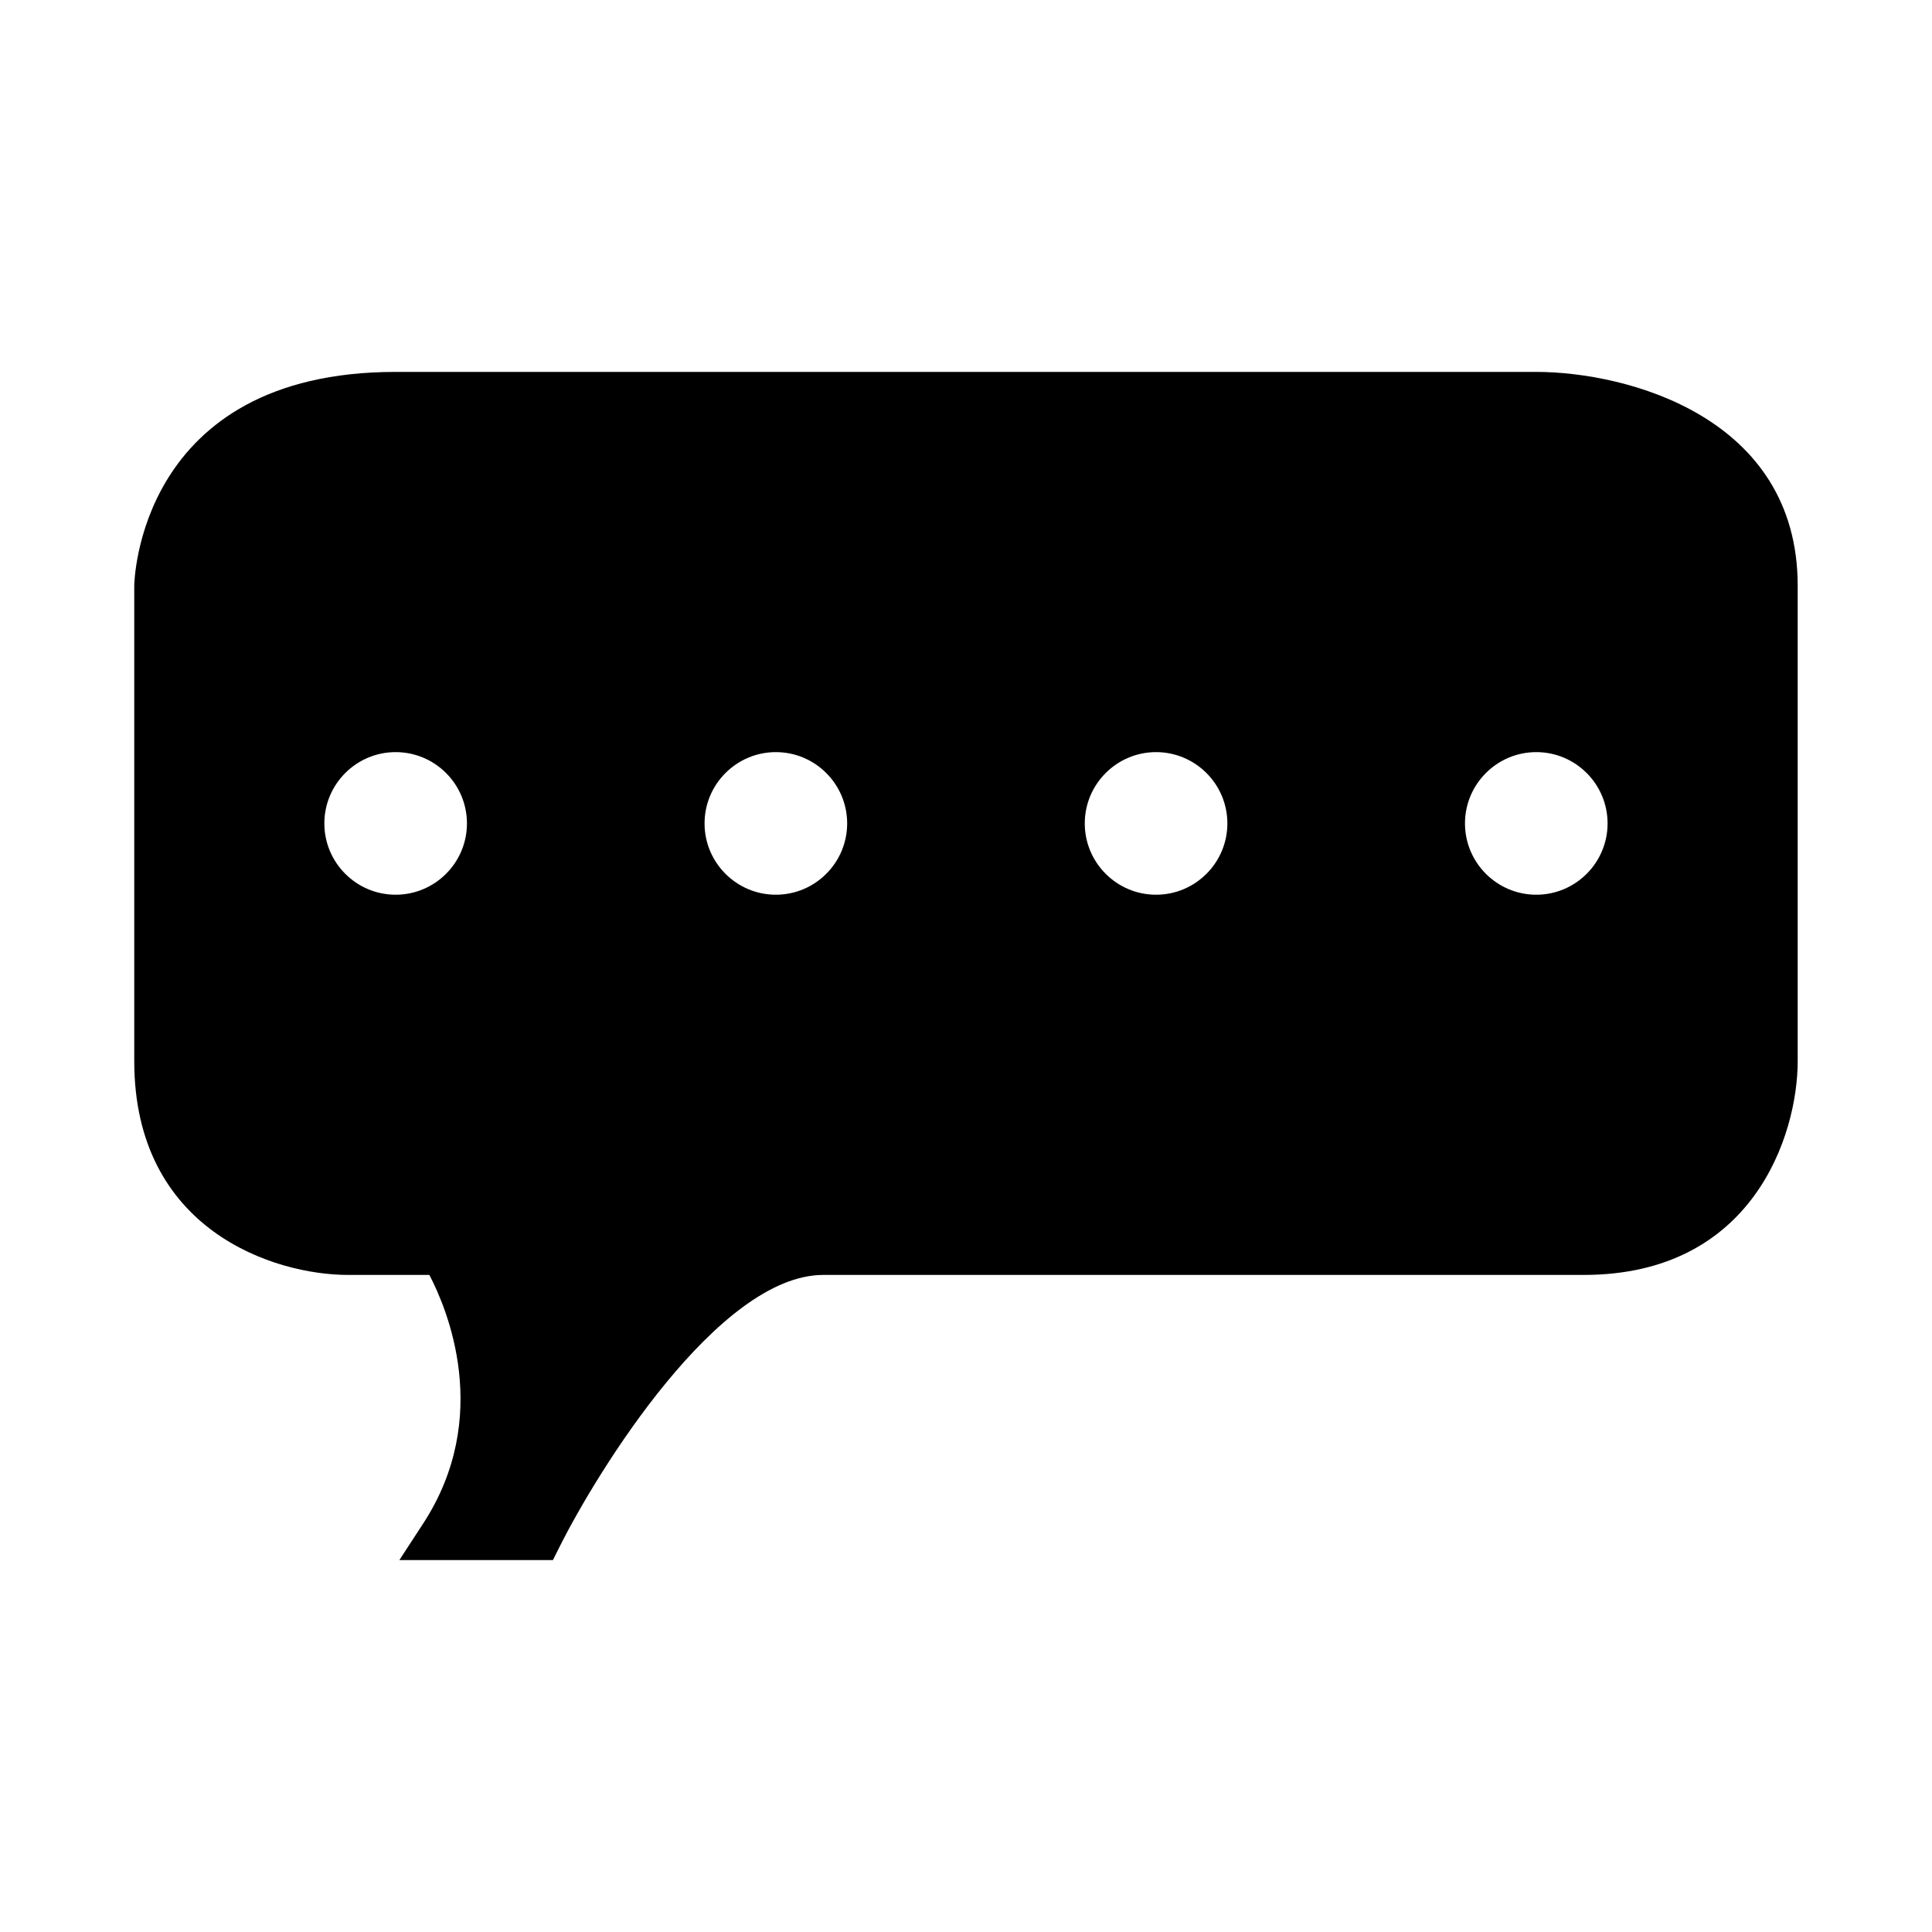
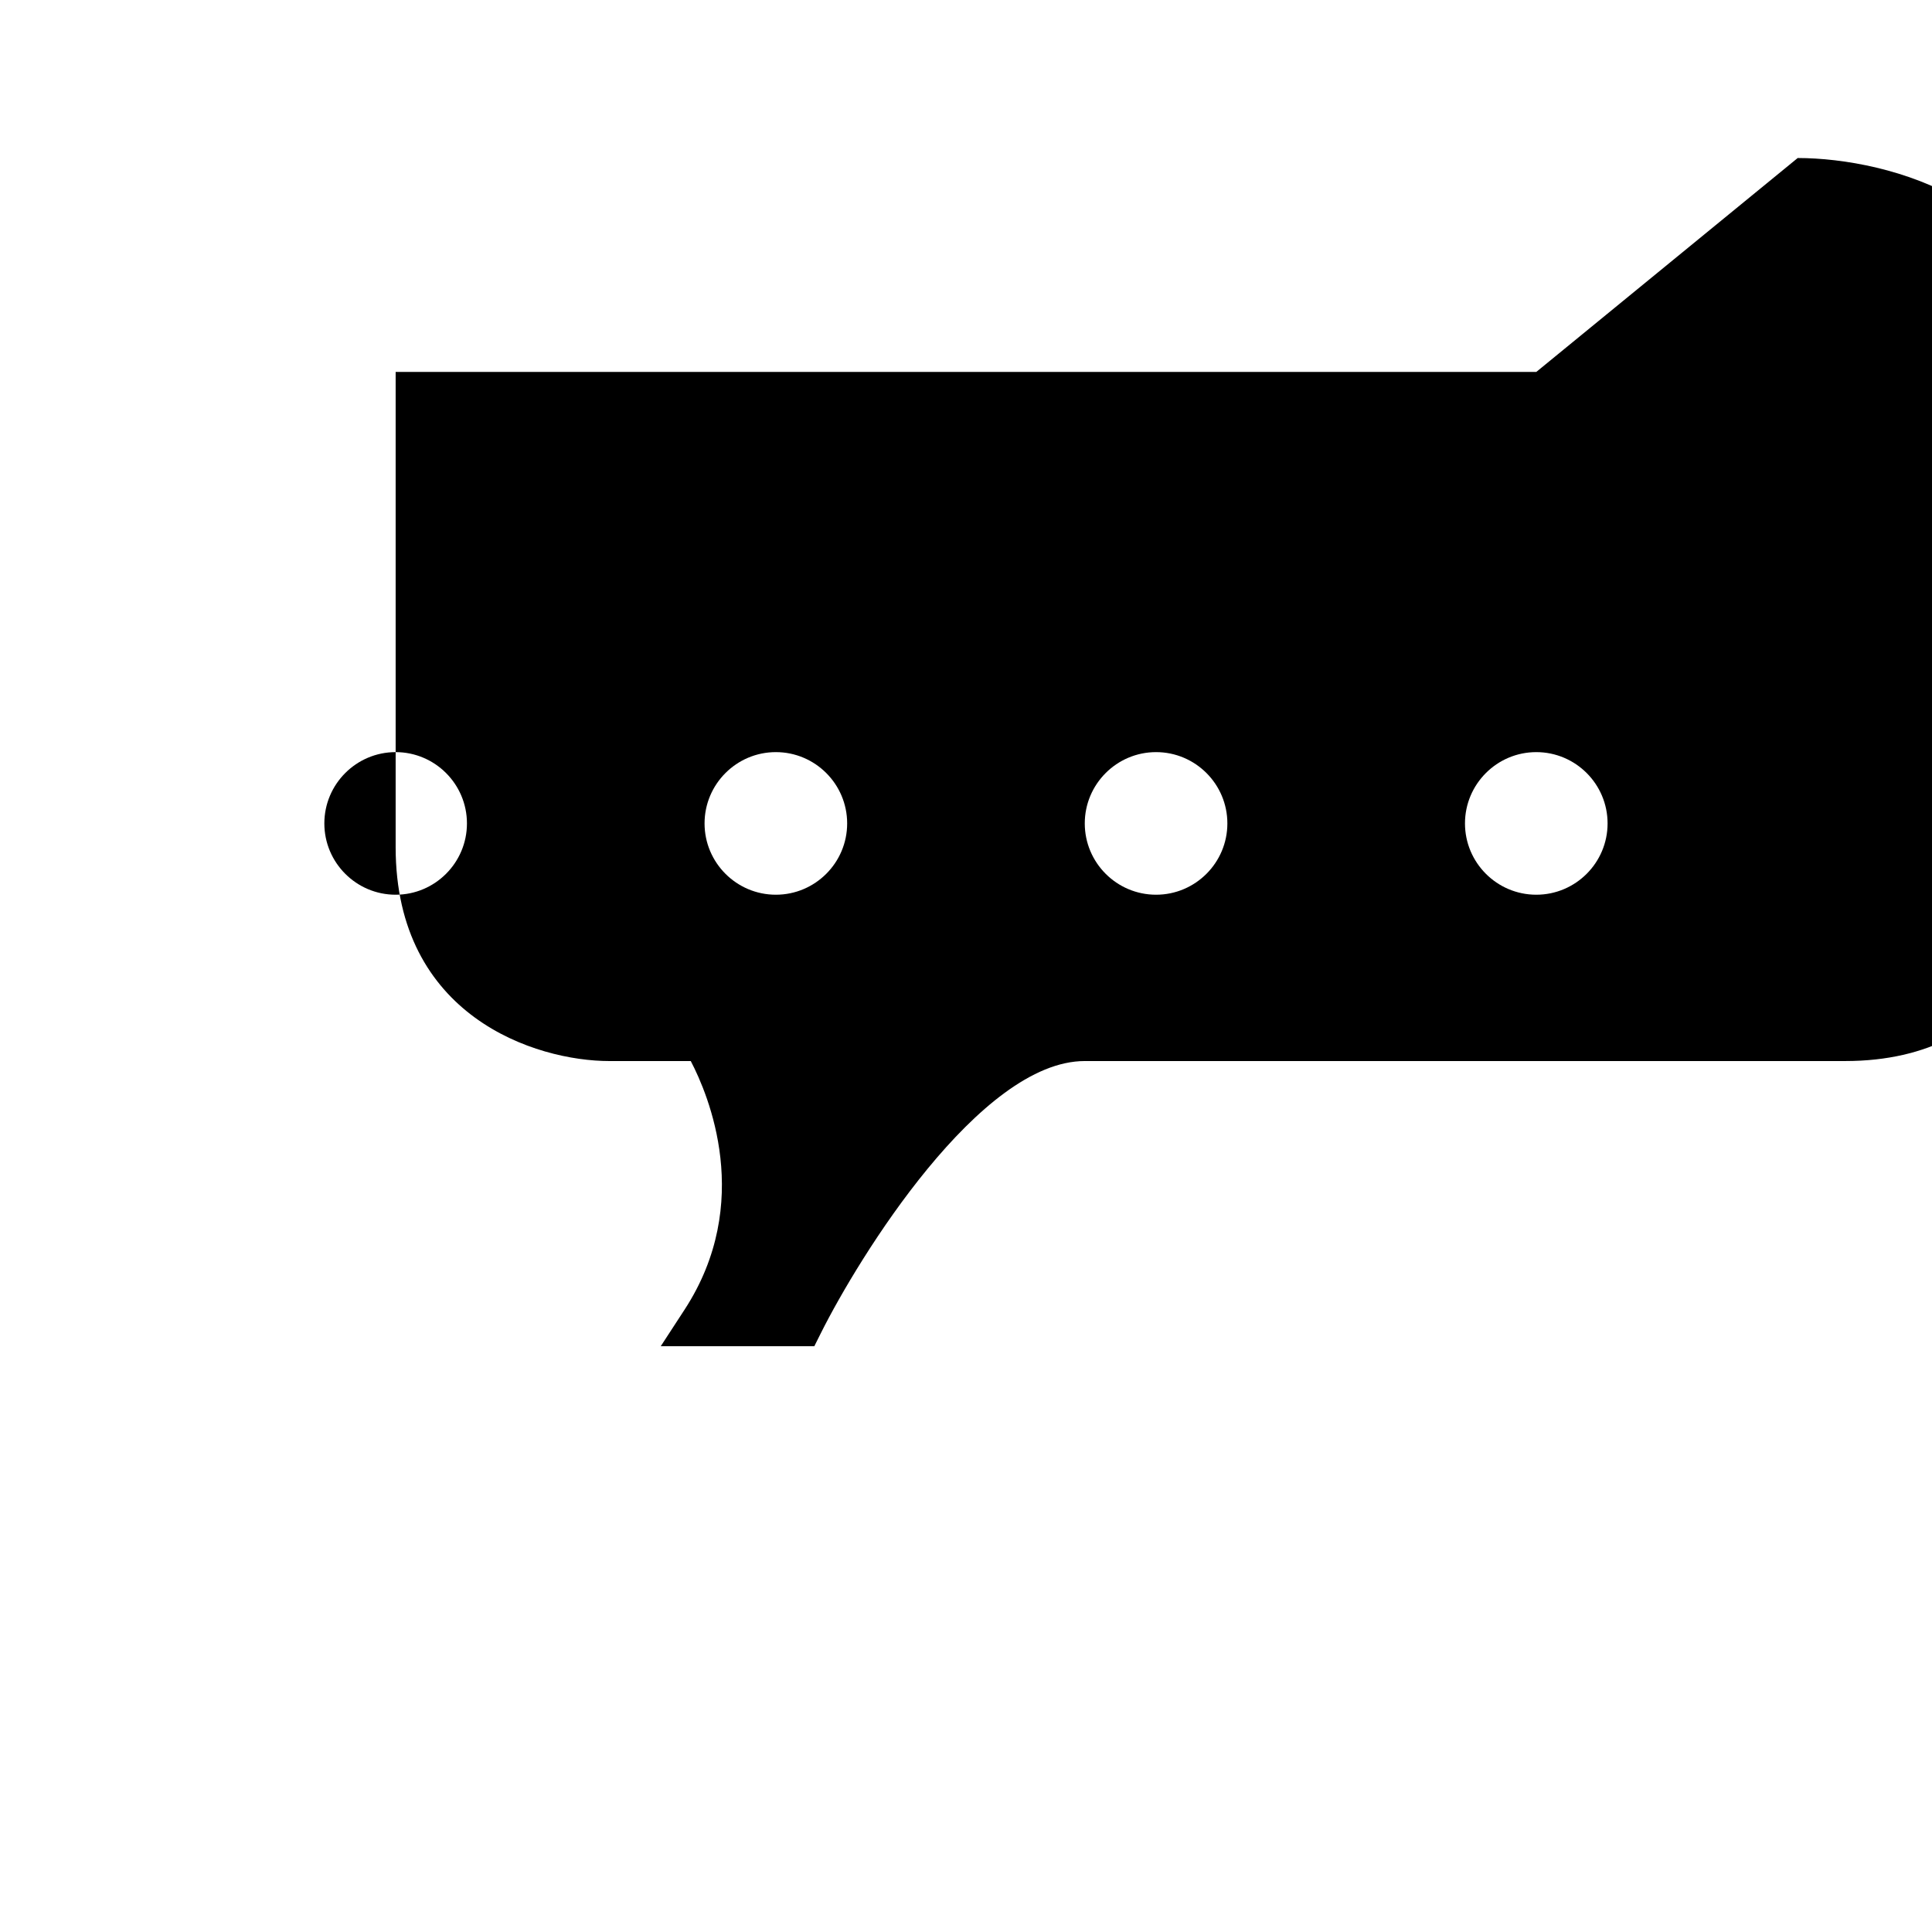
<svg xmlns="http://www.w3.org/2000/svg" fill="#000000" width="800px" height="800px" version="1.1" viewBox="144 144 512 512">
-   <path d="m551.14 242.56h-302.29c-68.426 0-69.273 56.105-69.273 56.68v125.95c0 44.832 37.074 56.68 56.68 56.68h21.531c4.688 8.961 16.785 37.555-1.617 65.84l-6.336 9.727h40.695l1.742-3.481c10.023-20.051 42.129-72.09 69.934-72.09h201.52c44.832 0 56.68-37.074 56.68-56.68v-125.95c0-44.793-45.309-56.66-69.273-56.68zm-302.29 138.55c-10.418 0-18.895-8.477-18.895-18.895 0-10.418 8.477-18.895 18.895-18.895s18.895 8.477 18.895 18.895c0 10.422-8.477 18.895-18.895 18.895zm100.76 0c-10.418 0-18.895-8.477-18.895-18.895 0-10.418 8.477-18.895 18.895-18.895 10.418 0 18.895 8.477 18.895 18.895 0 10.422-8.477 18.895-18.895 18.895zm100.76 0c-10.418 0-18.895-8.477-18.895-18.895 0-10.418 8.477-18.895 18.895-18.895 10.418 0 18.895 8.477 18.895 18.895 0 10.422-8.477 18.895-18.895 18.895zm100.76 0c-10.418 0-18.895-8.477-18.895-18.895 0-10.418 8.477-18.895 18.895-18.895s18.895 8.477 18.895 18.895c0 10.422-8.477 18.895-18.895 18.895z" />
+   <path d="m551.14 242.56h-302.29v125.95c0 44.832 37.074 56.68 56.68 56.68h21.531c4.688 8.961 16.785 37.555-1.617 65.84l-6.336 9.727h40.695l1.742-3.481c10.023-20.051 42.129-72.09 69.934-72.09h201.52c44.832 0 56.68-37.074 56.68-56.68v-125.95c0-44.793-45.309-56.66-69.273-56.68zm-302.29 138.55c-10.418 0-18.895-8.477-18.895-18.895 0-10.418 8.477-18.895 18.895-18.895s18.895 8.477 18.895 18.895c0 10.422-8.477 18.895-18.895 18.895zm100.76 0c-10.418 0-18.895-8.477-18.895-18.895 0-10.418 8.477-18.895 18.895-18.895 10.418 0 18.895 8.477 18.895 18.895 0 10.422-8.477 18.895-18.895 18.895zm100.76 0c-10.418 0-18.895-8.477-18.895-18.895 0-10.418 8.477-18.895 18.895-18.895 10.418 0 18.895 8.477 18.895 18.895 0 10.422-8.477 18.895-18.895 18.895zm100.76 0c-10.418 0-18.895-8.477-18.895-18.895 0-10.418 8.477-18.895 18.895-18.895s18.895 8.477 18.895 18.895c0 10.422-8.477 18.895-18.895 18.895z" />
</svg>